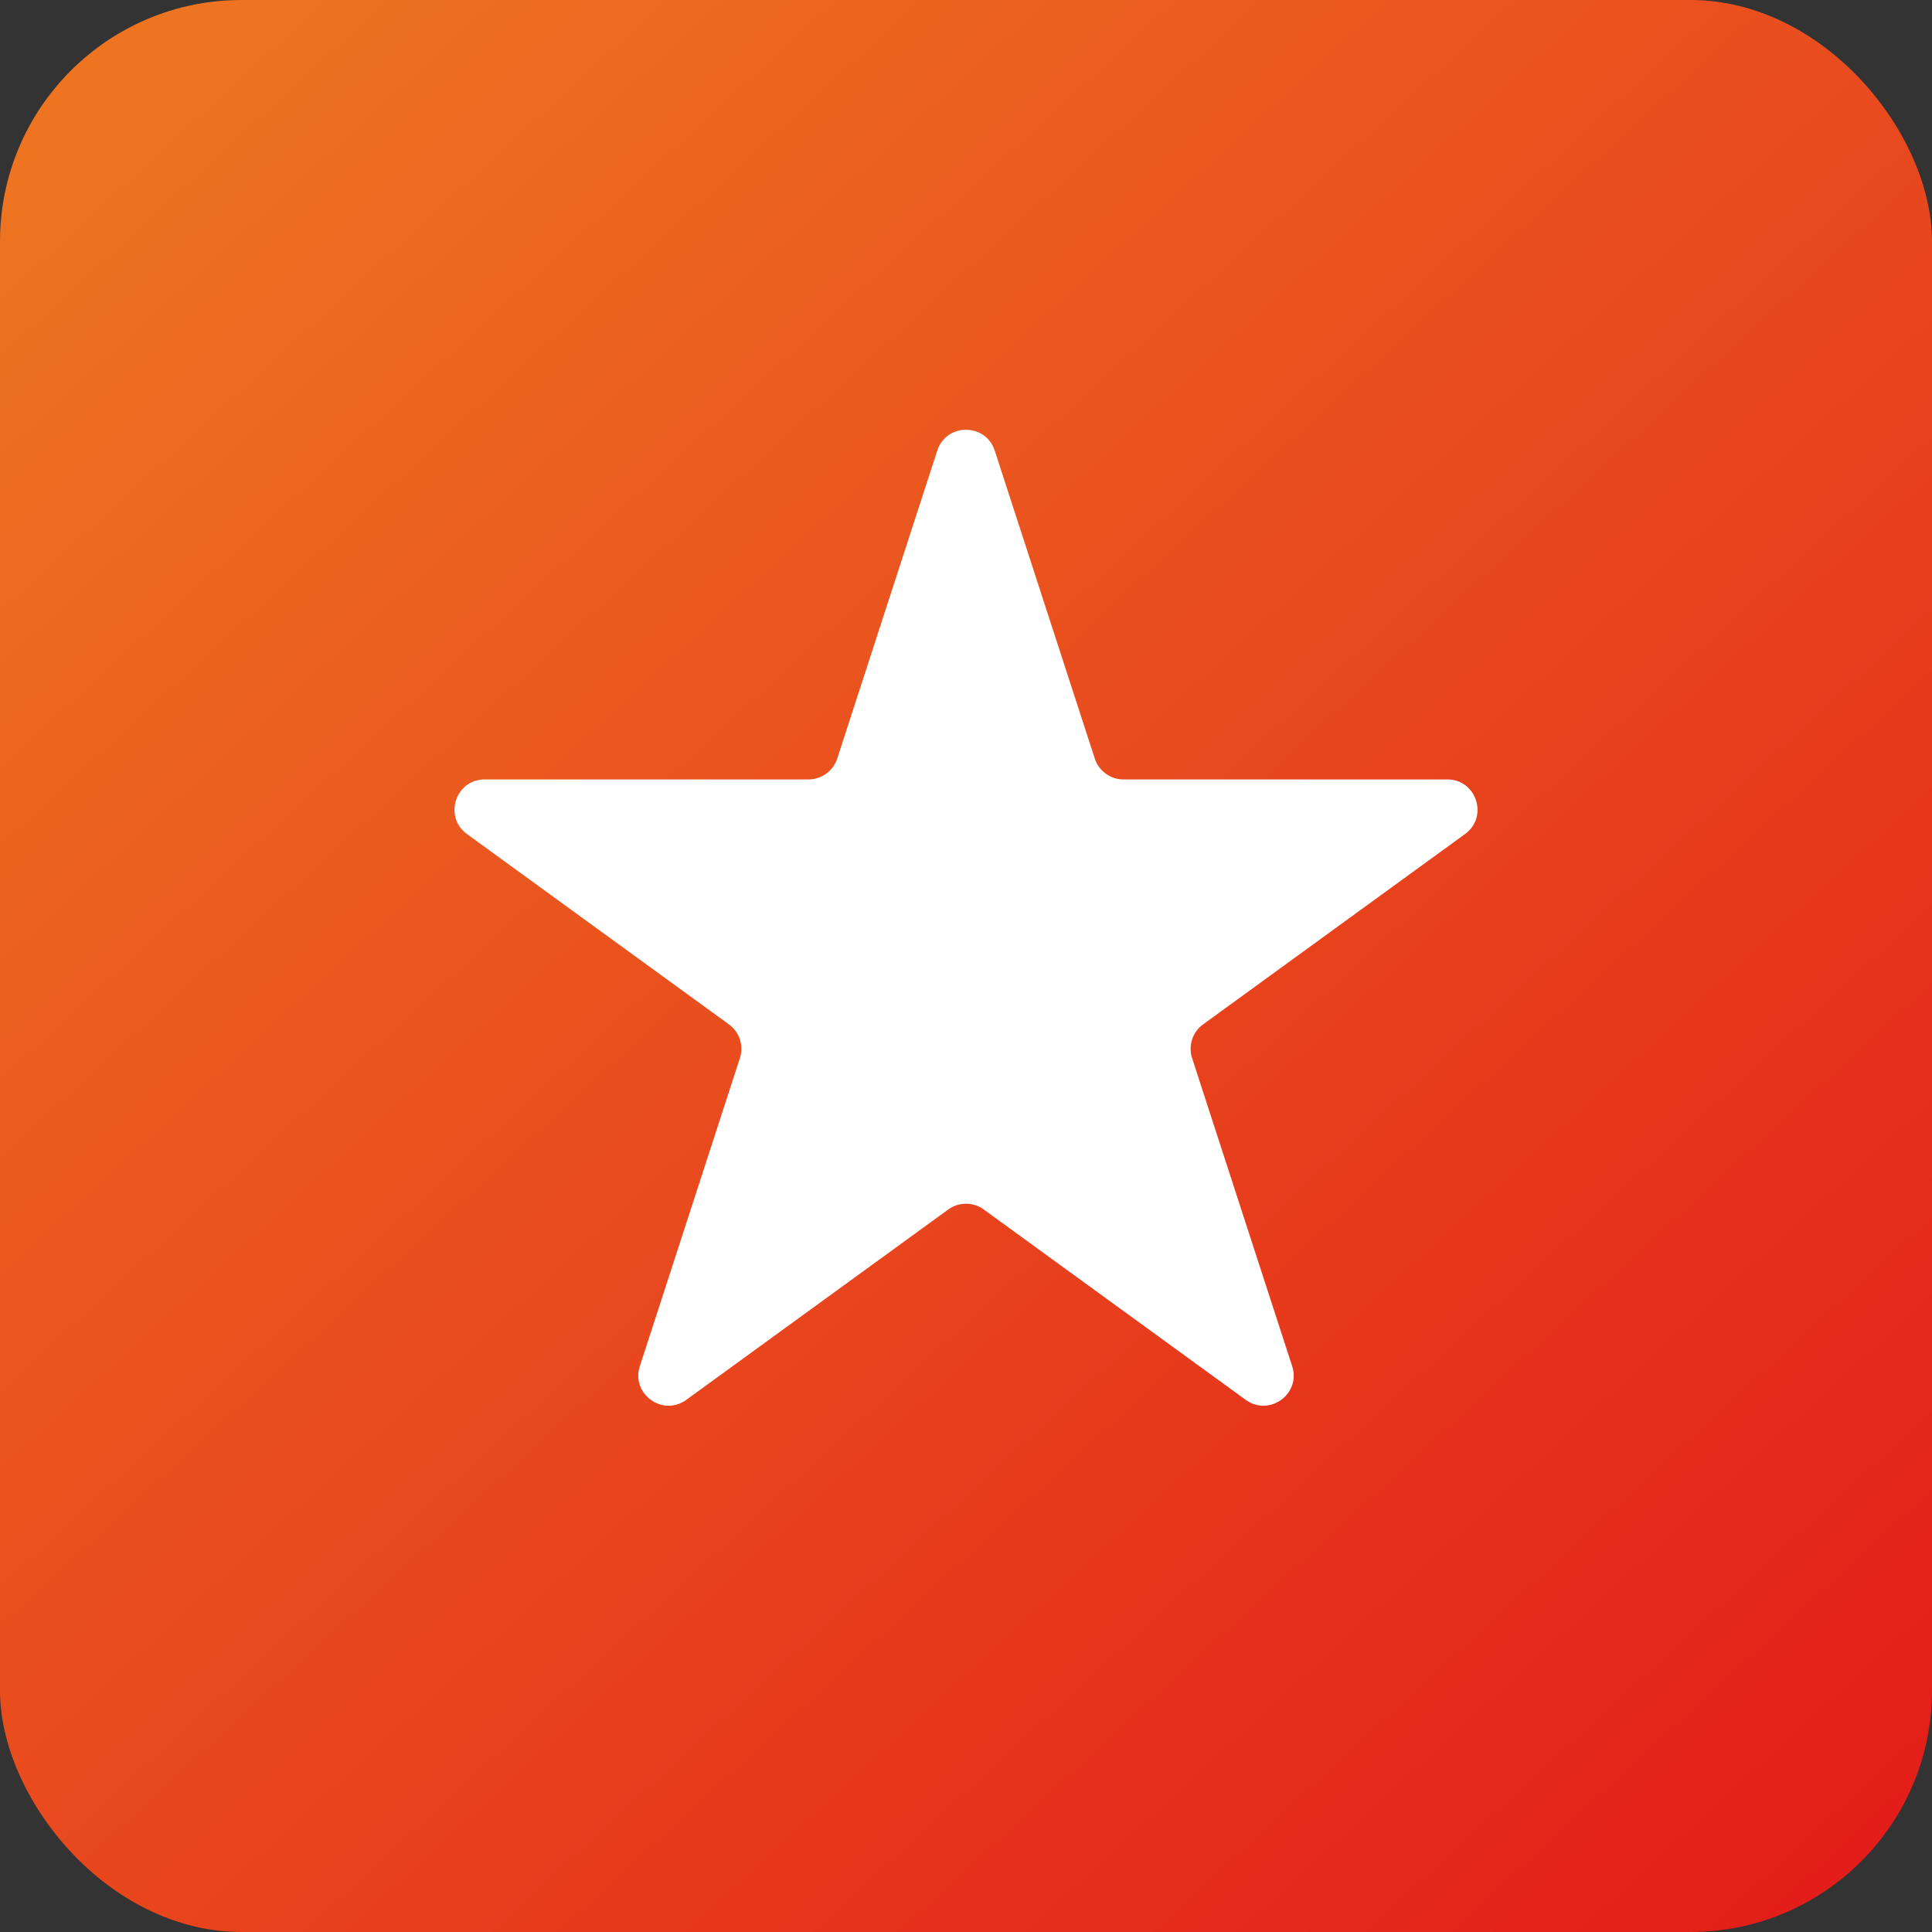
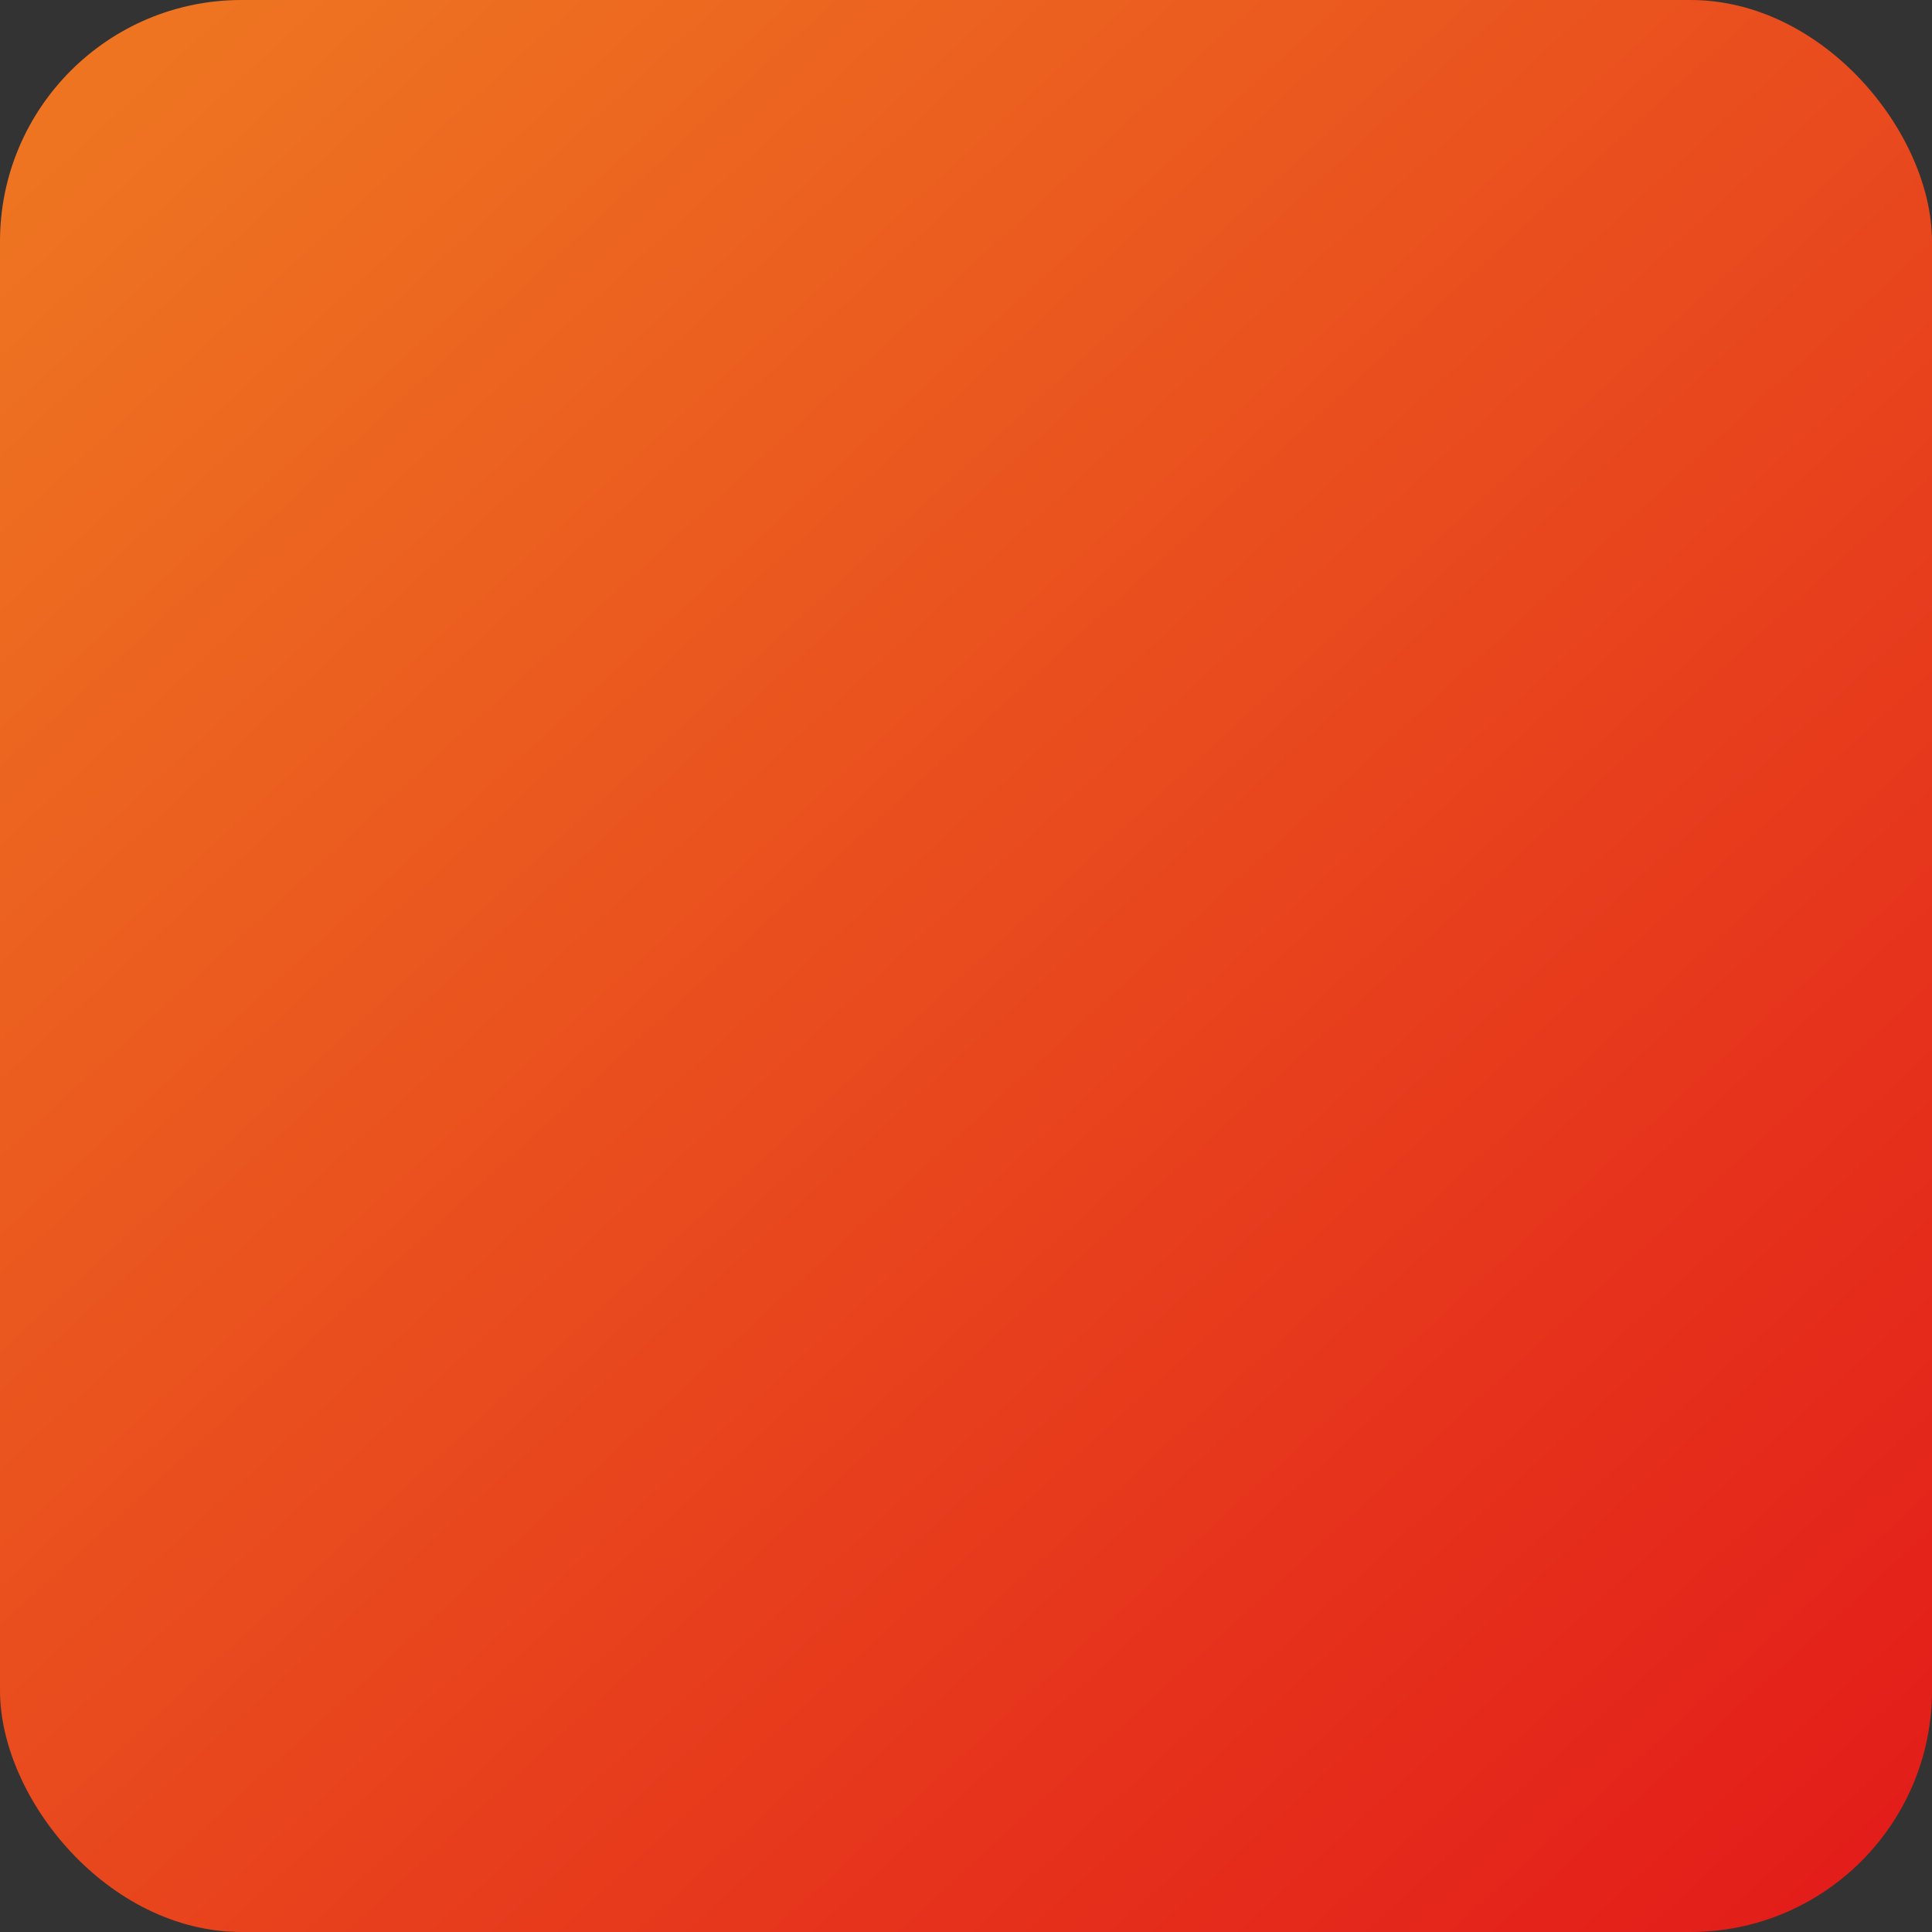
<svg xmlns="http://www.w3.org/2000/svg" width="32" height="32" viewBox="0 0 32 32" fill="none">
  <rect x="0" y="0" width="32" height="32" fill="#333333" stroke="none" />
  <rect width="32" height="32" rx="4" fill="url(#paint0_linear_3375_25697)" />
-   <path d="M15.524 7.464C15.674 7.003 16.326 7.003 16.476 7.464L18.133 12.564C18.2 12.77 18.392 12.91 18.608 12.91H23.972C24.456 12.91 24.657 13.53 24.266 13.814L19.927 16.967C19.751 17.094 19.678 17.32 19.745 17.526L21.402 22.627C21.552 23.087 21.025 23.47 20.633 23.186L16.294 20.033C16.119 19.906 15.881 19.906 15.706 20.033L11.367 23.186C10.975 23.47 10.448 23.087 10.598 22.627L12.255 17.526C12.322 17.32 12.249 17.094 12.073 16.967L7.734 13.814C7.343 13.53 7.544 12.91 8.028 12.91H13.392C13.608 12.91 13.8 12.77 13.867 12.564L15.524 7.464Z" fill="white" />
  <defs>
    <linearGradient id="paint0_linear_3375_25697" x1="2" y1="1.5" x2="30" y2="32" gradientUnits="userSpaceOnUse">
      <stop stop-color="#EE7421" />
      <stop offset="1" stop-color="#E31D1A" />
    </linearGradient>
  </defs>
</svg>